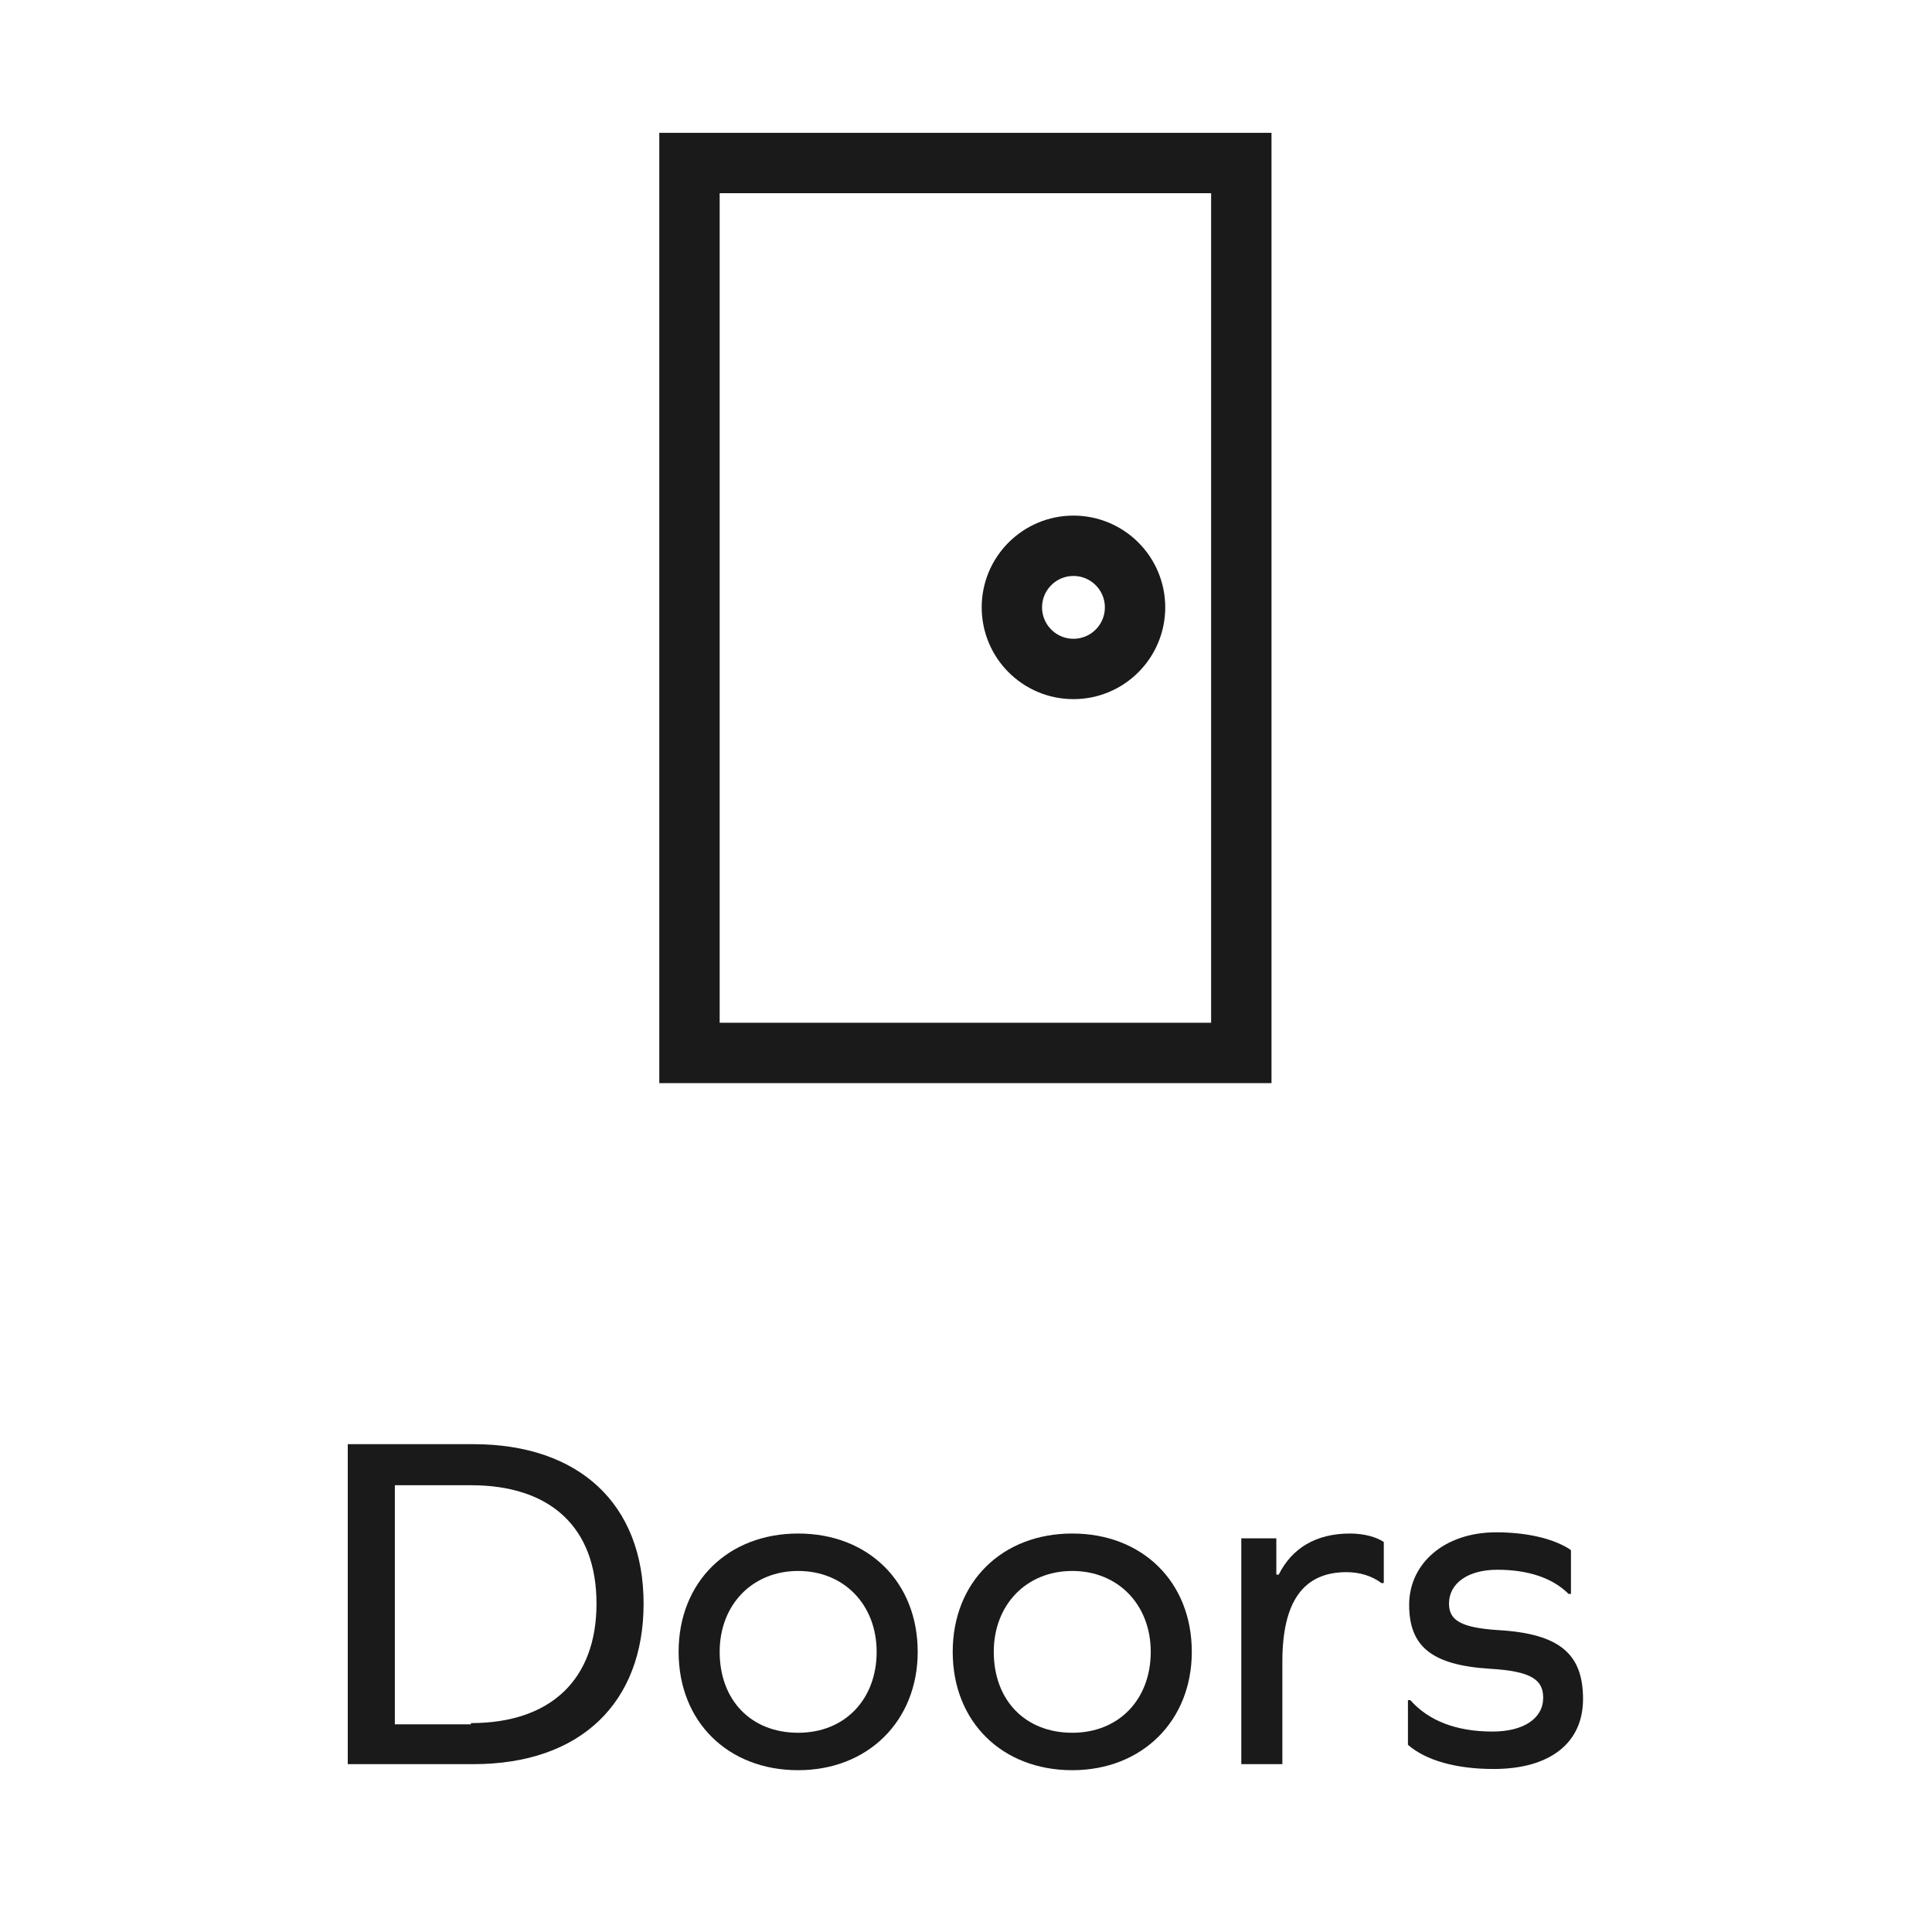
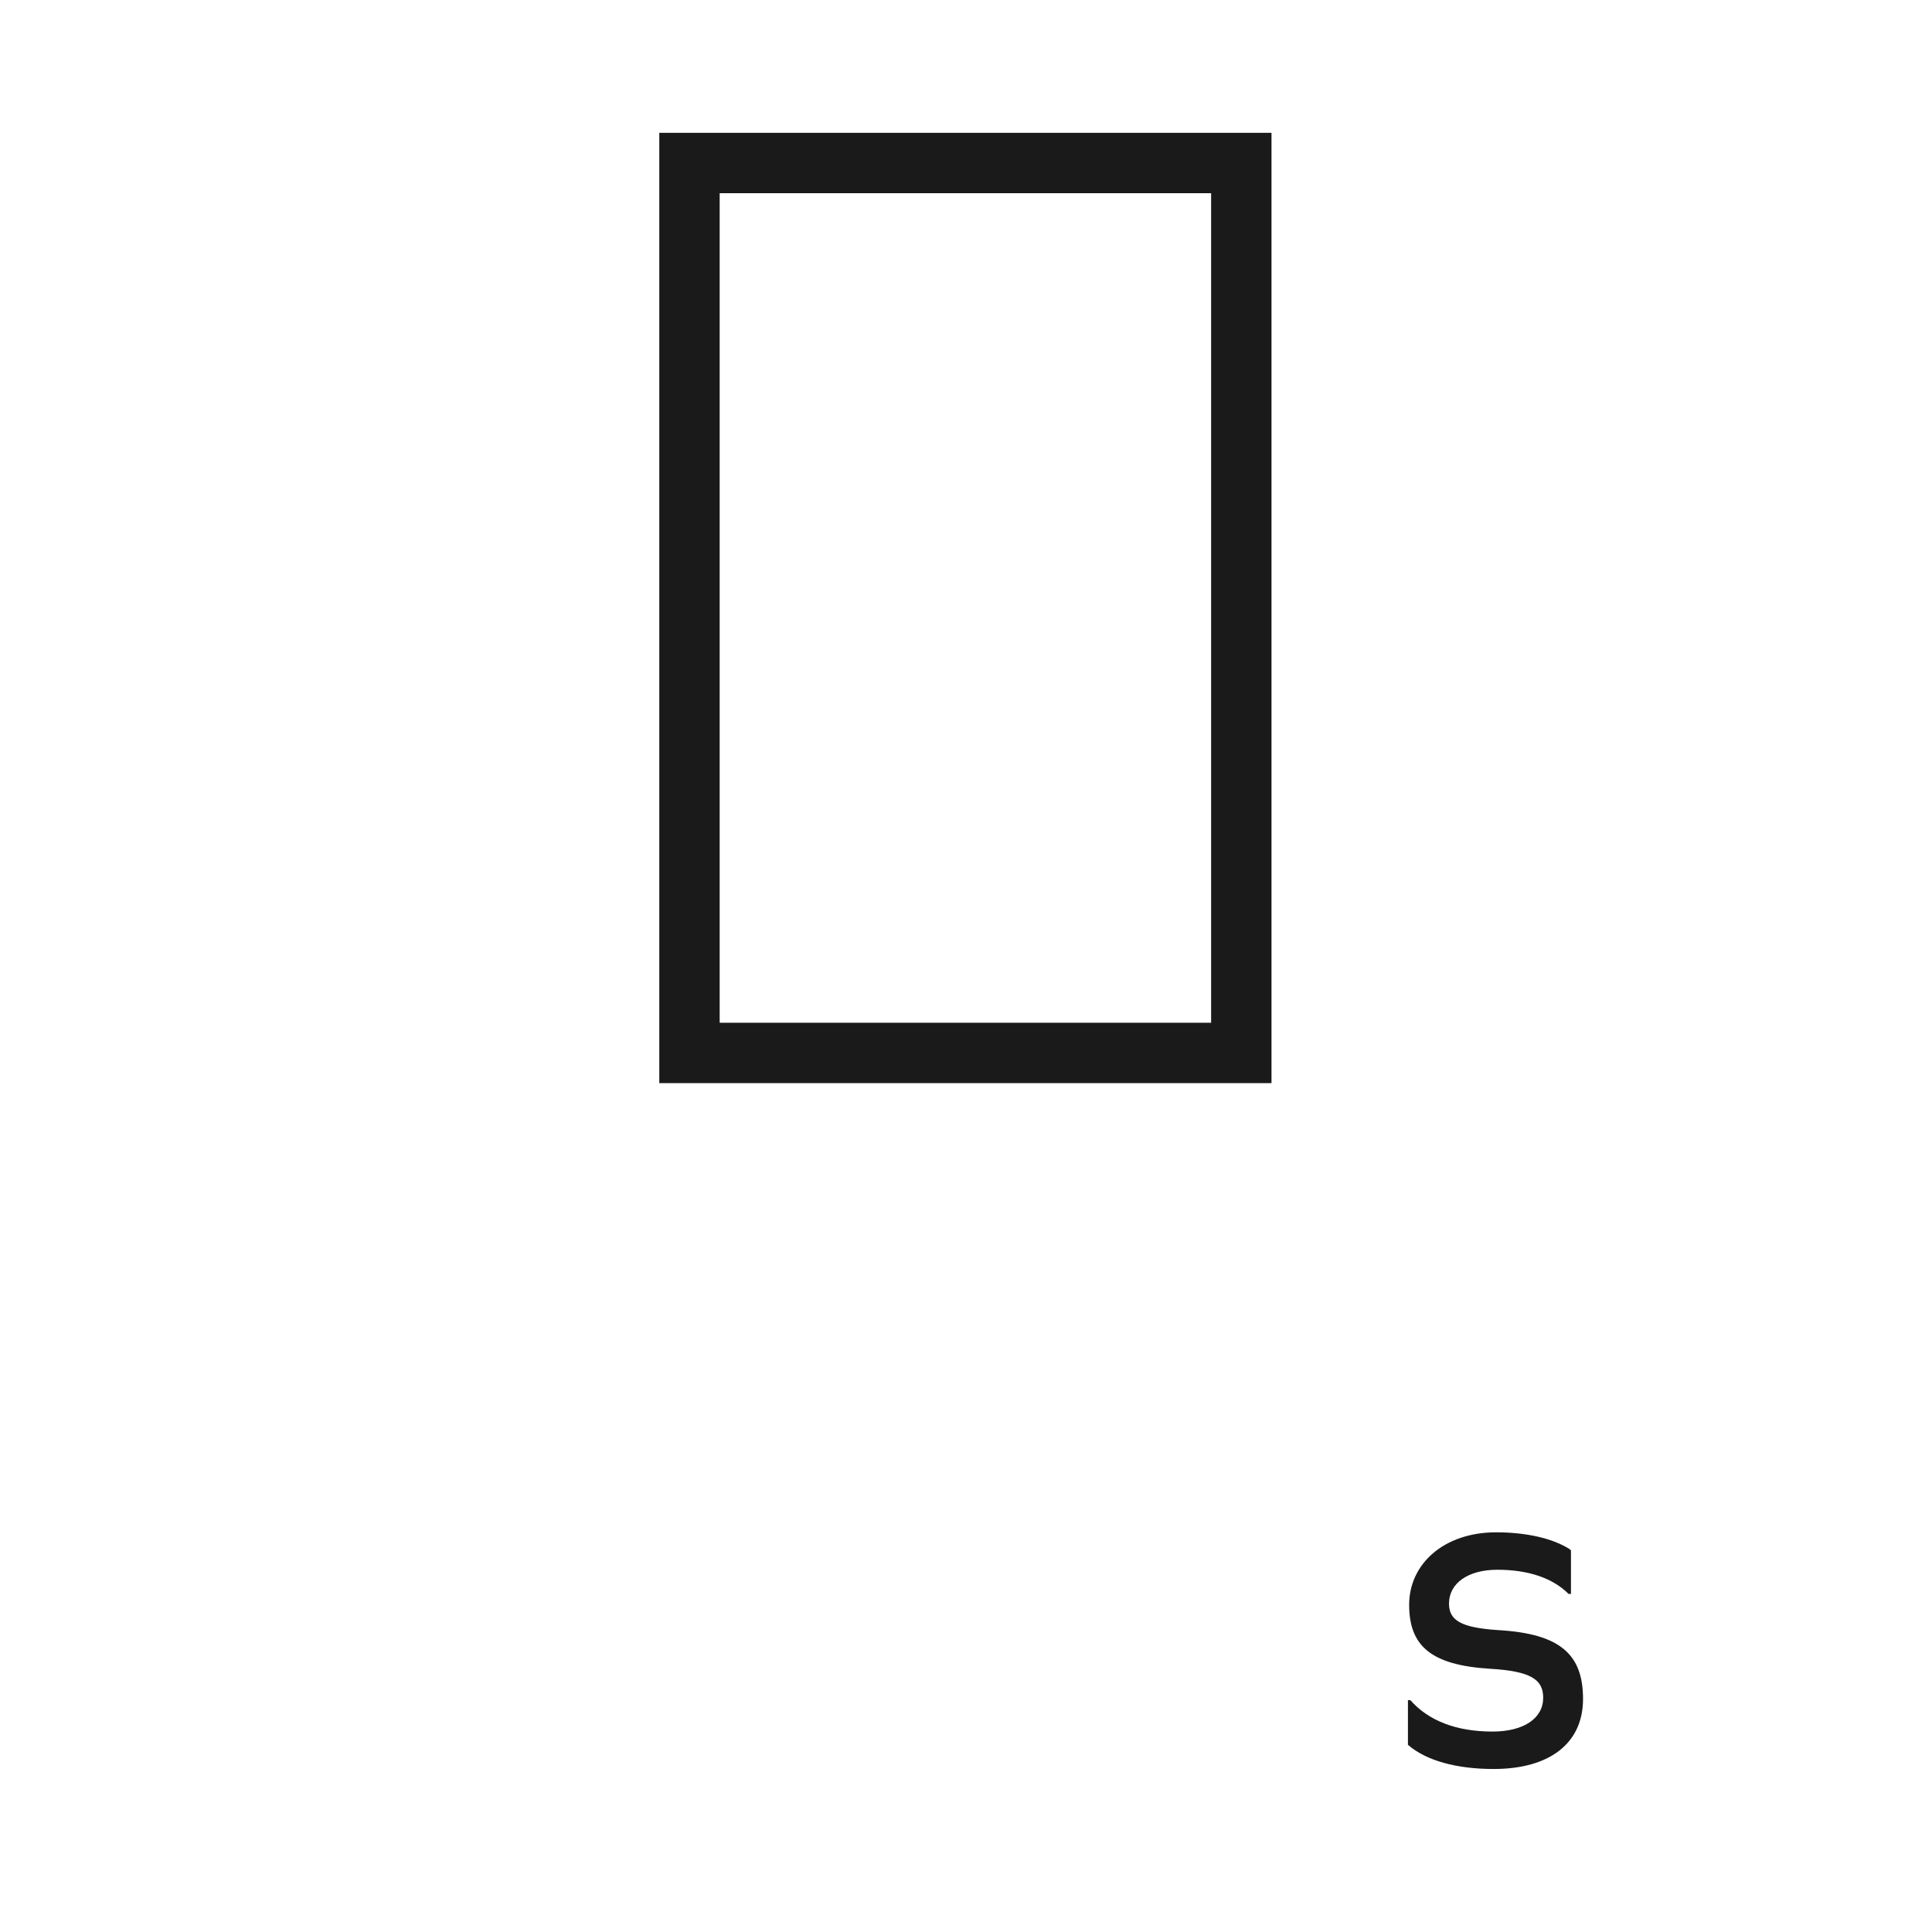
<svg xmlns="http://www.w3.org/2000/svg" id="Layer_1" data-name="Layer 1" viewBox="0 0 16 16">
  <defs>
    <style> .cls-1 { fill: none; stroke: #1a1a1a; stroke-miterlimit: 10; stroke-width: .5px; } .cls-2 { fill: #1a1a1a; } </style>
  </defs>
  <g>
-     <path class="cls-2" d="M3.92,11.96c.88,0,1.41,.5,1.41,1.32s-.52,1.33-1.41,1.33h-1.04v-2.65h1.04Zm-.02,2.31c.66,0,1.04-.36,1.04-.99s-.38-.98-1.04-.98h-.63v1.98h.63Z" />
-     <path class="cls-2" d="M7.6,13.68c0,.57-.41,.98-.99,.98s-.99-.4-.99-.98,.41-.98,.99-.98,.99,.4,.99,.98Zm-1.64,0c0,.4,.26,.67,.65,.67s.65-.28,.65-.67-.27-.67-.65-.67-.65,.28-.65,.67Z" />
-     <path class="cls-2" d="M9.87,13.68c0,.57-.41,.98-.99,.98s-.99-.4-.99-.98,.41-.98,.99-.98,.99,.4,.99,.98Zm-1.64,0c0,.4,.26,.67,.65,.67s.65-.28,.65-.67-.27-.67-.65-.67-.65,.28-.65,.67Z" />
-     <path class="cls-2" d="M11.46,12.77v.34h-.02c-.08-.06-.18-.09-.29-.09-.36,0-.53,.25-.53,.74v.85h-.34v-1.87h.29v.3h.02c.11-.22,.31-.34,.59-.34,.12,0,.22,.03,.28,.07Z" />
    <path class="cls-2" d="M13.01,12.84v.36h-.02c-.13-.13-.33-.2-.59-.2-.24,0-.4,.11-.4,.28,0,.14,.1,.2,.41,.22,.51,.03,.7,.2,.7,.57s-.28,.58-.74,.58c-.31,0-.56-.07-.71-.2v-.37h.02c.15,.17,.38,.26,.68,.26,.26,0,.42-.11,.42-.28,0-.15-.1-.22-.44-.24-.49-.03-.67-.19-.67-.53s.29-.6,.72-.6c.25,0,.47,.05,.61,.14Z" />
  </g>
  <g>
    <rect class="cls-1" x="5.71" y="1.35" width="4.57" height="7.37" />
-     <circle class="cls-1" cx="8.89" cy="5.03" r=".51" />
  </g>
</svg>